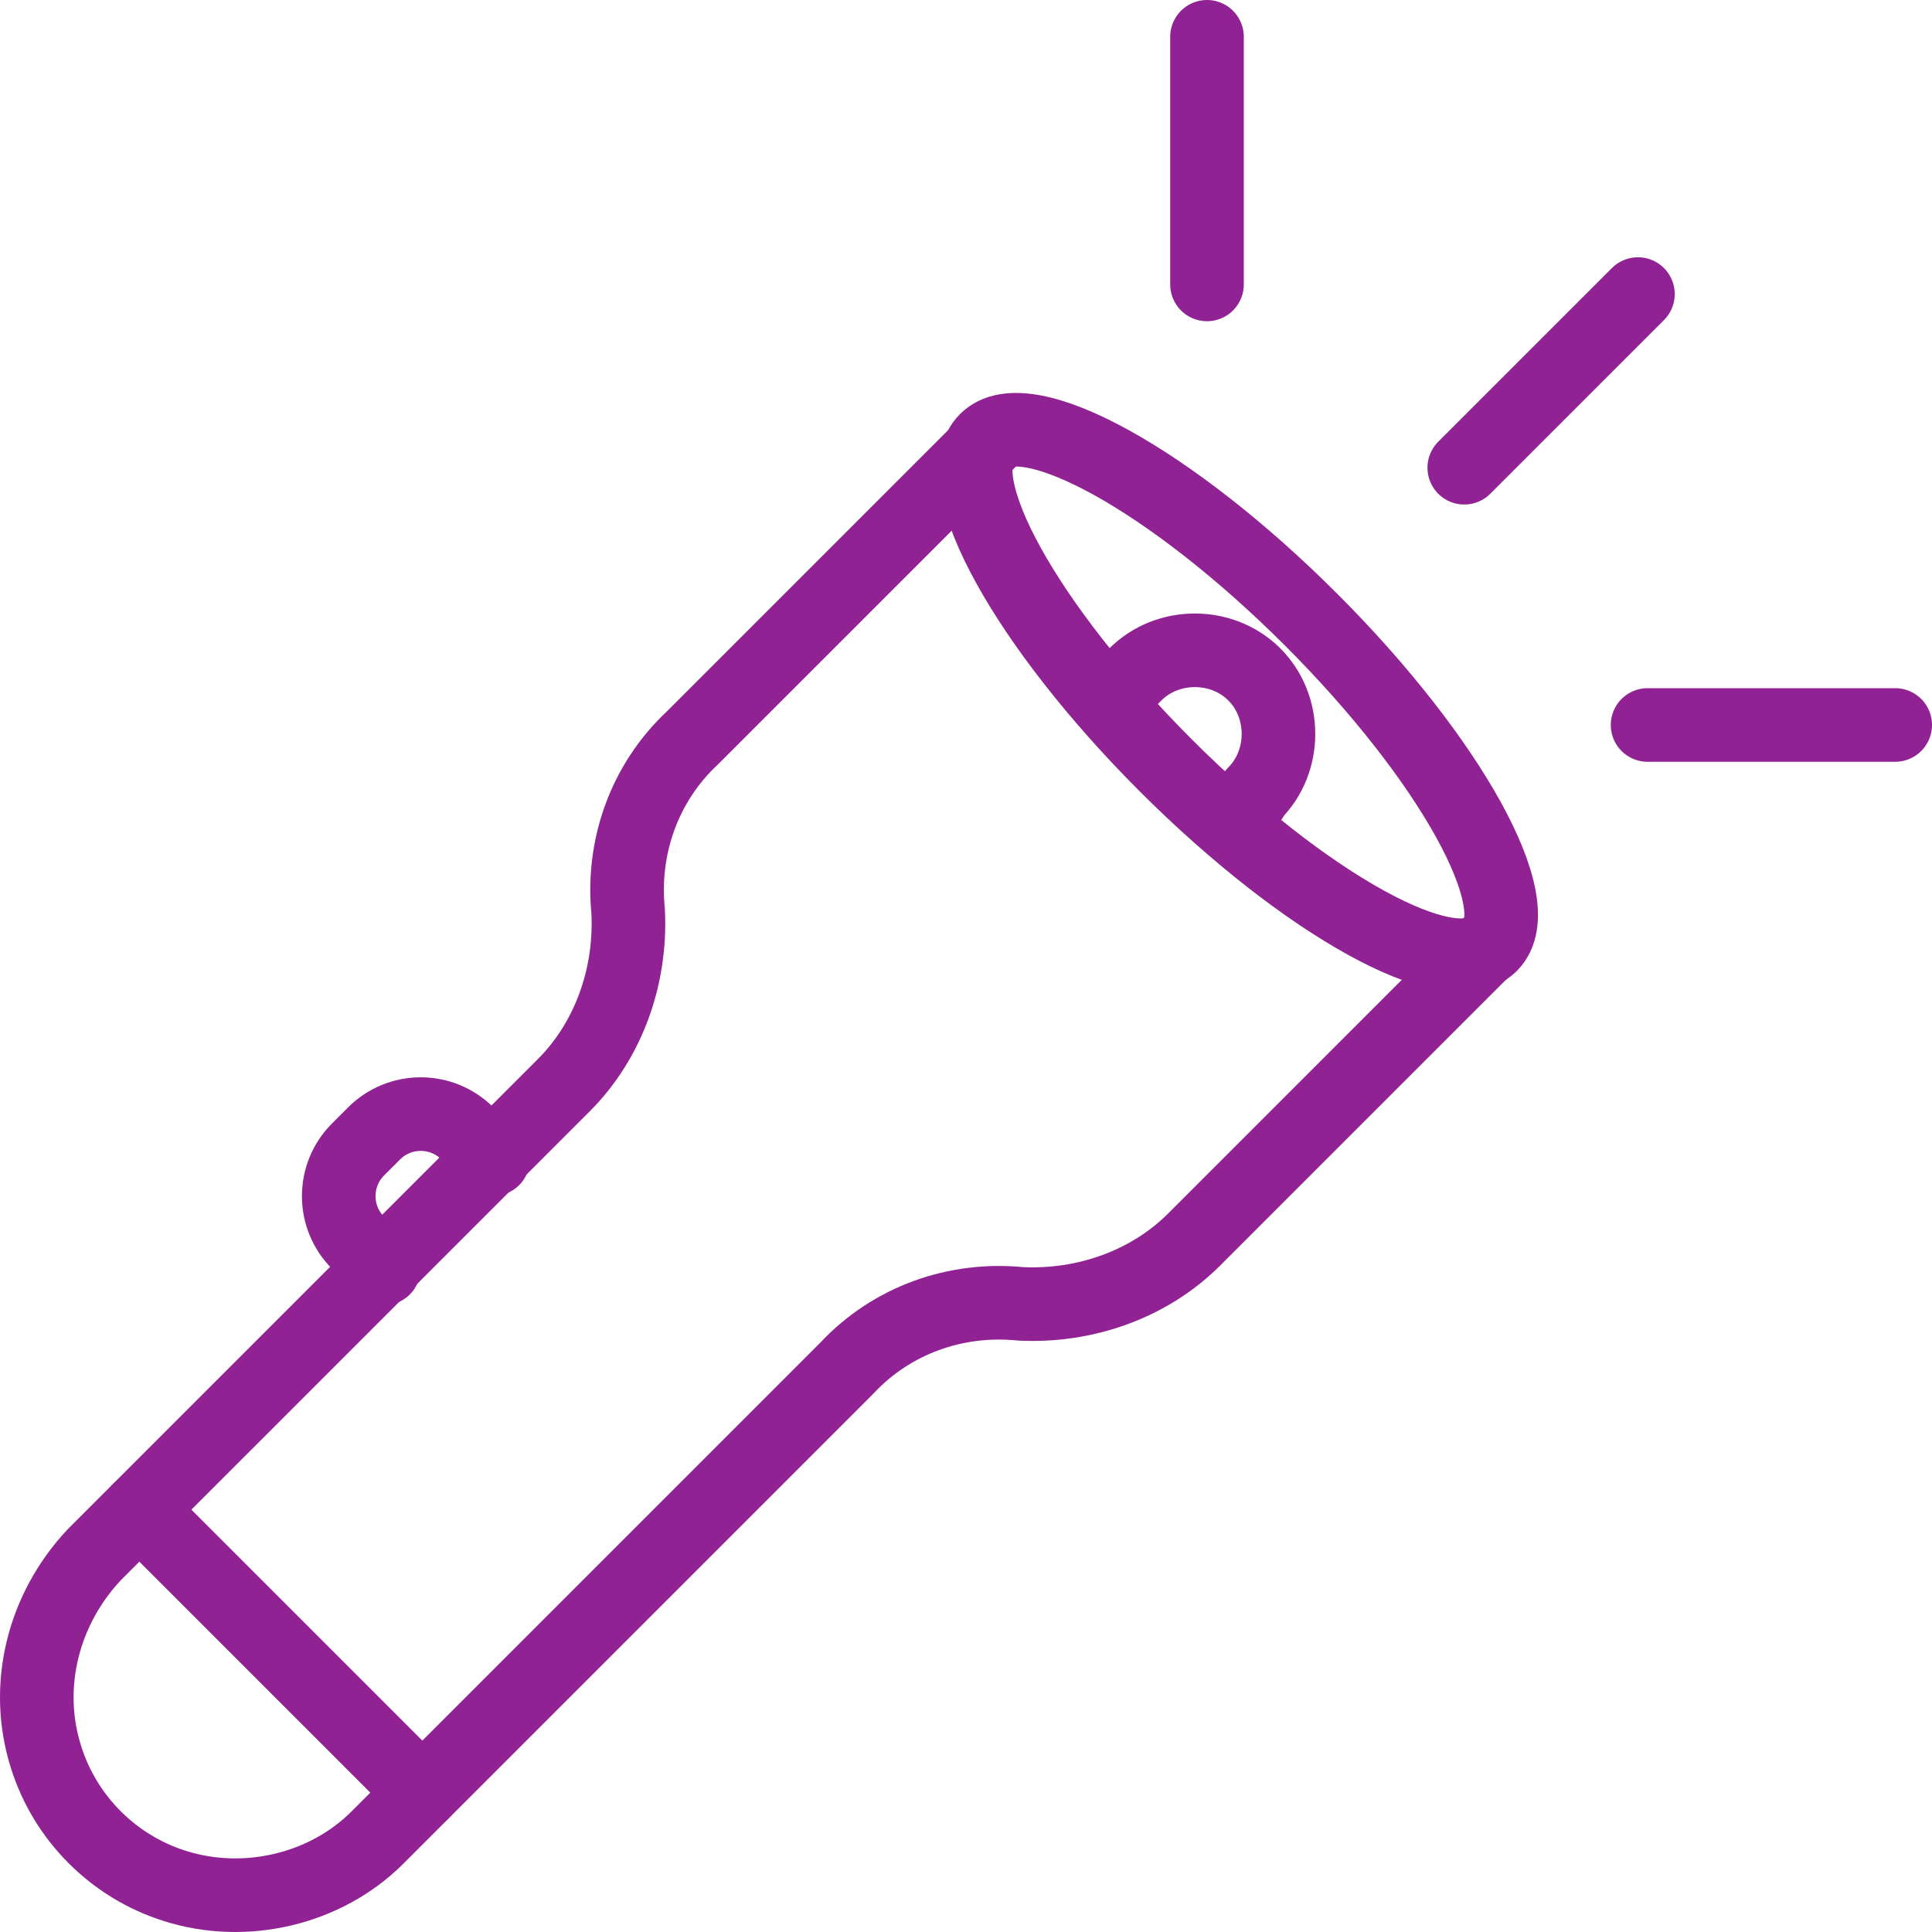
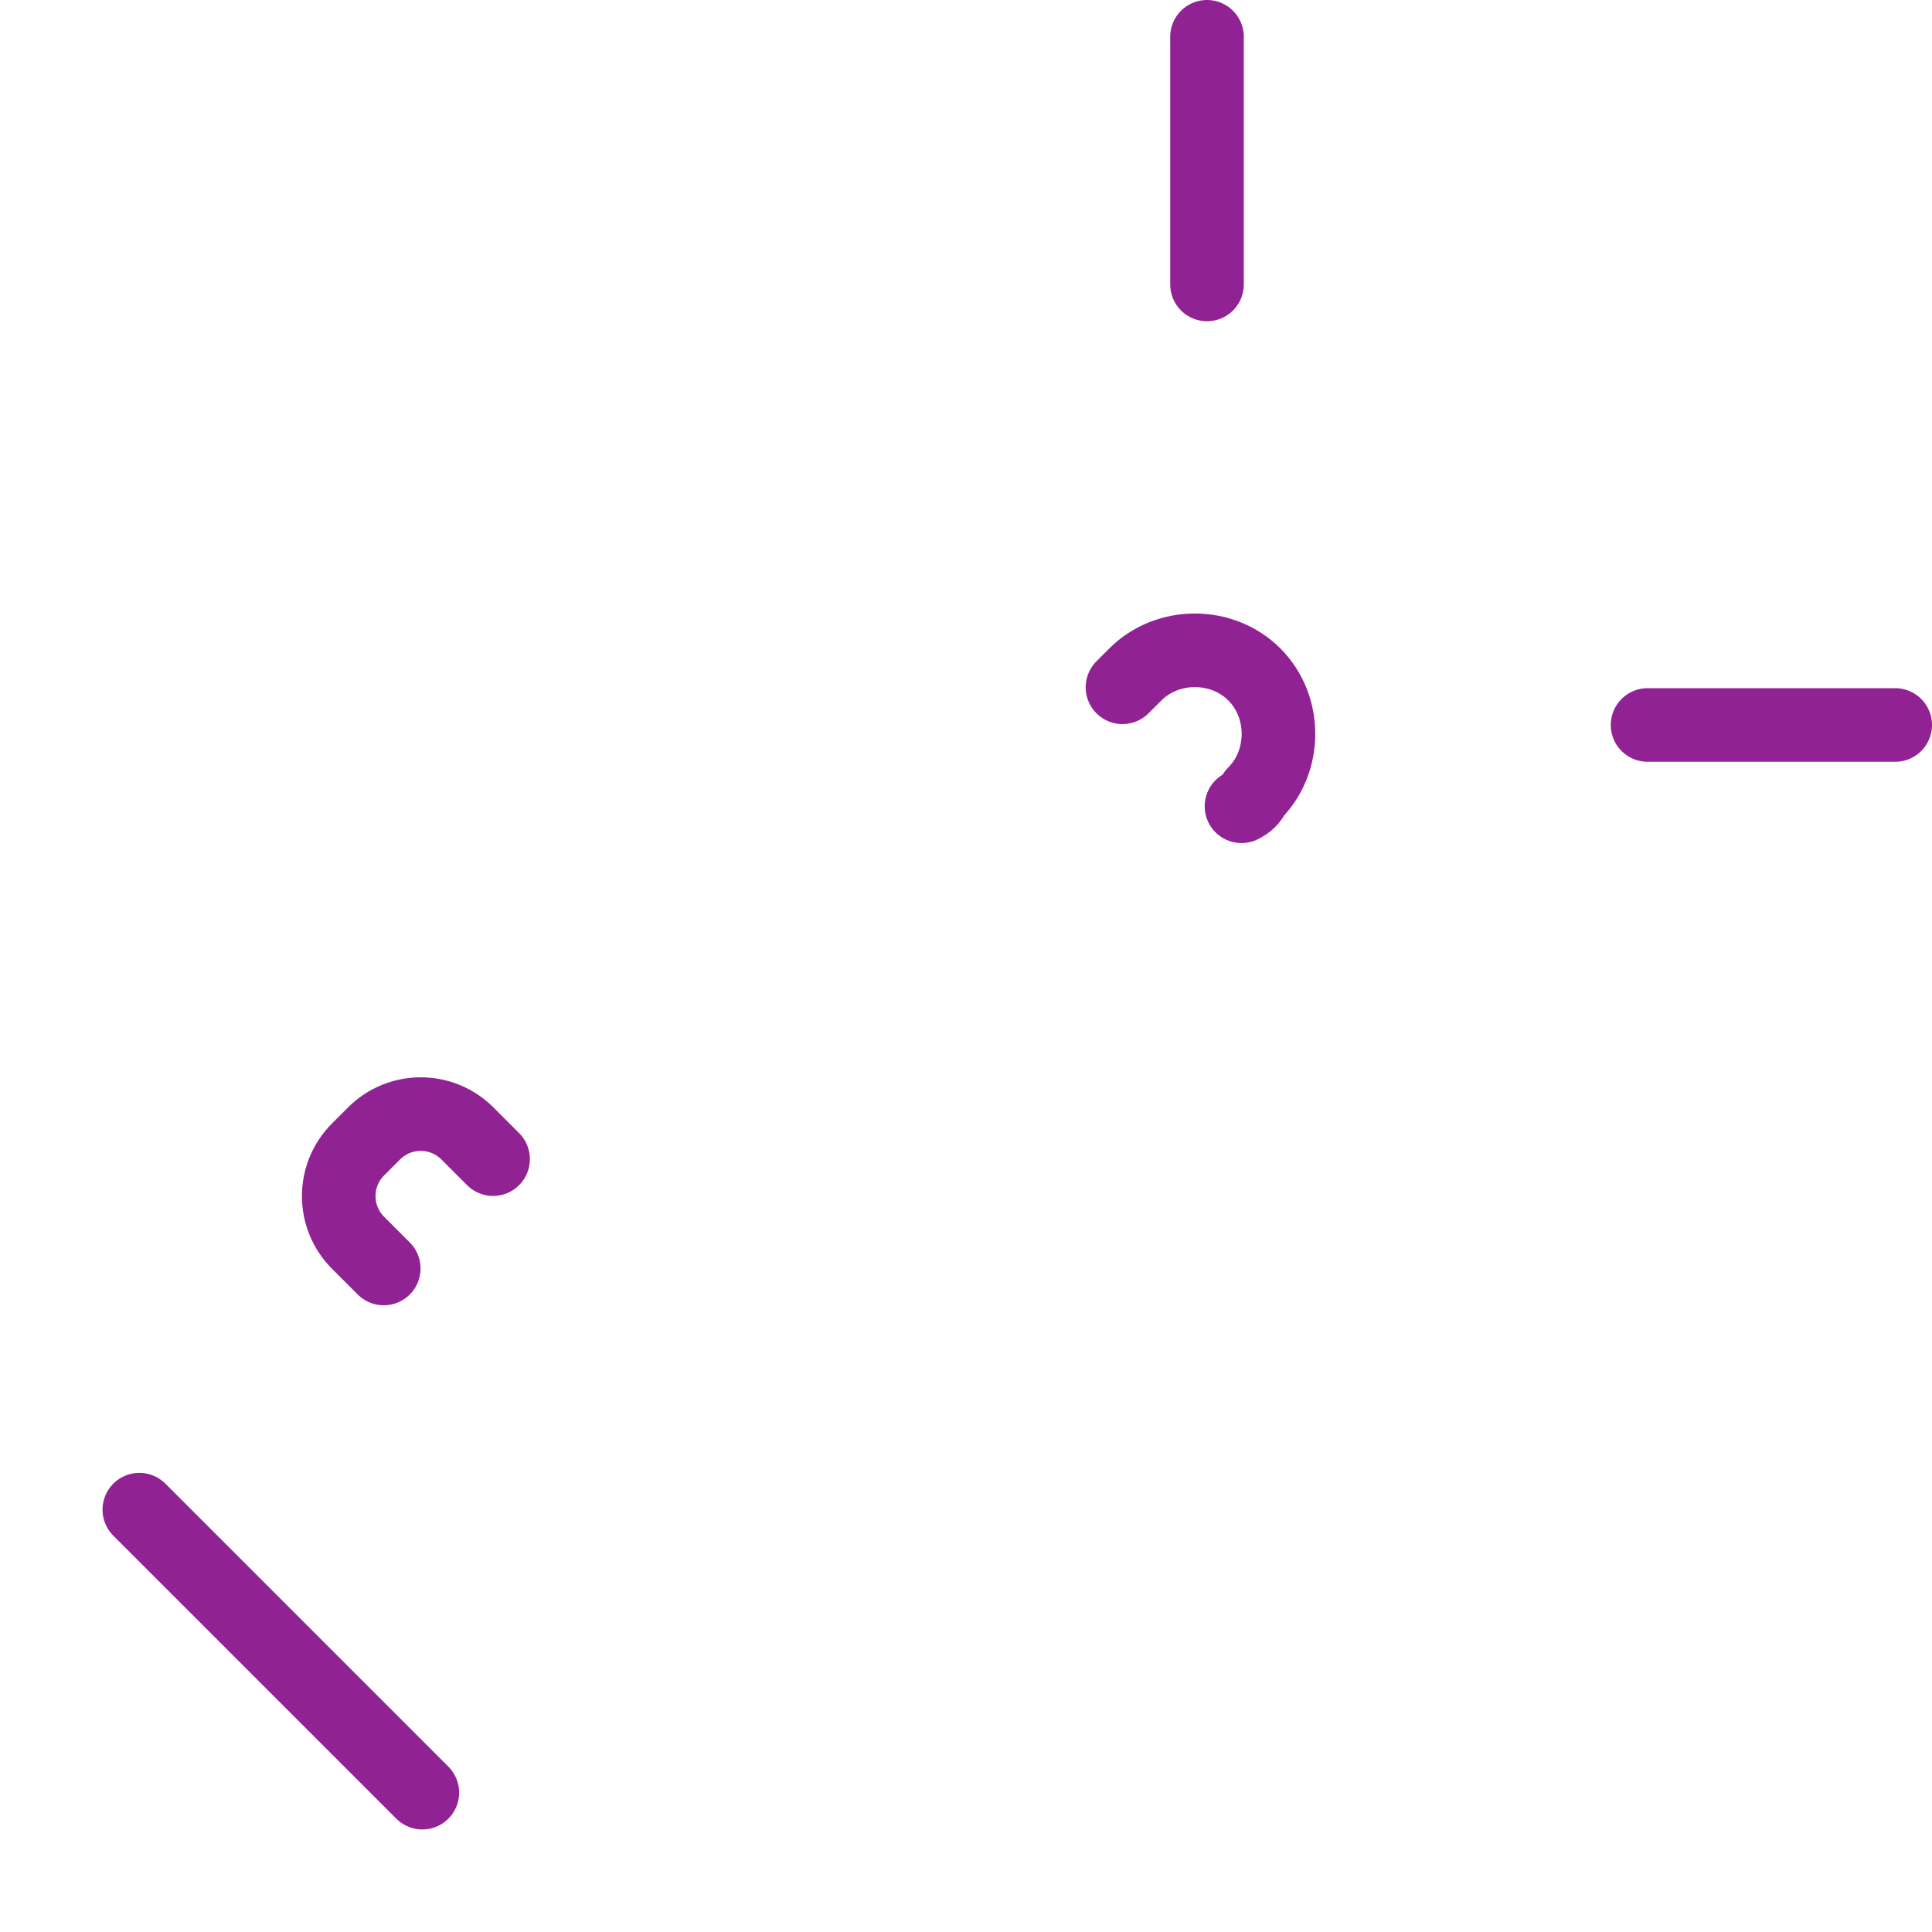
<svg xmlns="http://www.w3.org/2000/svg" width="105" height="105" viewBox="0 0 105 105" fill="none">
-   <path d="M81.023 51.353C83.208 49.169 78.837 41.257 71.26 33.681C63.684 26.105 55.772 21.734 53.588 23.918C51.404 26.102 55.775 34.014 63.351 41.59C70.927 49.166 78.839 53.537 81.023 51.353Z" stroke="#912294" stroke-width="4" stroke-miterlimit="10" stroke-linecap="round" stroke-linejoin="round" />
-   <path d="M80.978 51.286L64.899 67.366C62.452 69.812 58.957 71.036 55.461 70.861C51.966 70.512 48.47 71.735 46.023 74.357L20.506 99.874C17.71 102.67 13.341 103.719 9.496 102.495C6.175 101.447 3.553 98.825 2.505 95.504C1.281 91.659 2.33 87.465 5.126 84.493L30.643 58.977C33.09 56.53 34.314 53.034 34.139 49.539C33.789 46.043 35.013 42.548 37.634 40.101L53.714 24.022" stroke="#912294" stroke-width="4" stroke-miterlimit="10" stroke-linecap="round" stroke-linejoin="round" />
  <path d="M20.856 68.939L19.458 67.54C18.06 66.142 18.06 63.87 19.458 62.472L20.332 61.598C21.73 60.2 24.002 60.2 25.4 61.598L26.798 62.996" stroke="#912294" stroke-width="4" stroke-miterlimit="10" stroke-linecap="round" stroke-linejoin="round" />
  <path d="M7.573 82.047L22.953 97.427" stroke="#912294" stroke-width="4" stroke-miterlimit="10" stroke-linecap="round" stroke-linejoin="round" />
  <path d="M67.472 43.819C67.822 43.645 67.996 43.47 68.171 43.12C69.919 41.373 69.919 38.401 68.171 36.654C66.423 34.906 63.452 34.906 61.705 36.654C61.53 36.828 61.18 37.178 61.005 37.353" stroke="#912294" stroke-width="4" stroke-miterlimit="10" stroke-linecap="round" stroke-linejoin="round" />
-   <path d="M79.58 25.42L89.018 15.982" stroke="#912294" stroke-width="4" stroke-miterlimit="10" stroke-linecap="round" stroke-linejoin="round" />
  <path d="M89.542 39.401H103" stroke="#912294" stroke-width="4" stroke-miterlimit="10" stroke-linecap="round" stroke-linejoin="round" />
  <path d="M65.598 15.458V2" stroke="#912294" stroke-width="4" stroke-miterlimit="10" stroke-linecap="round" stroke-linejoin="round" />
</svg>